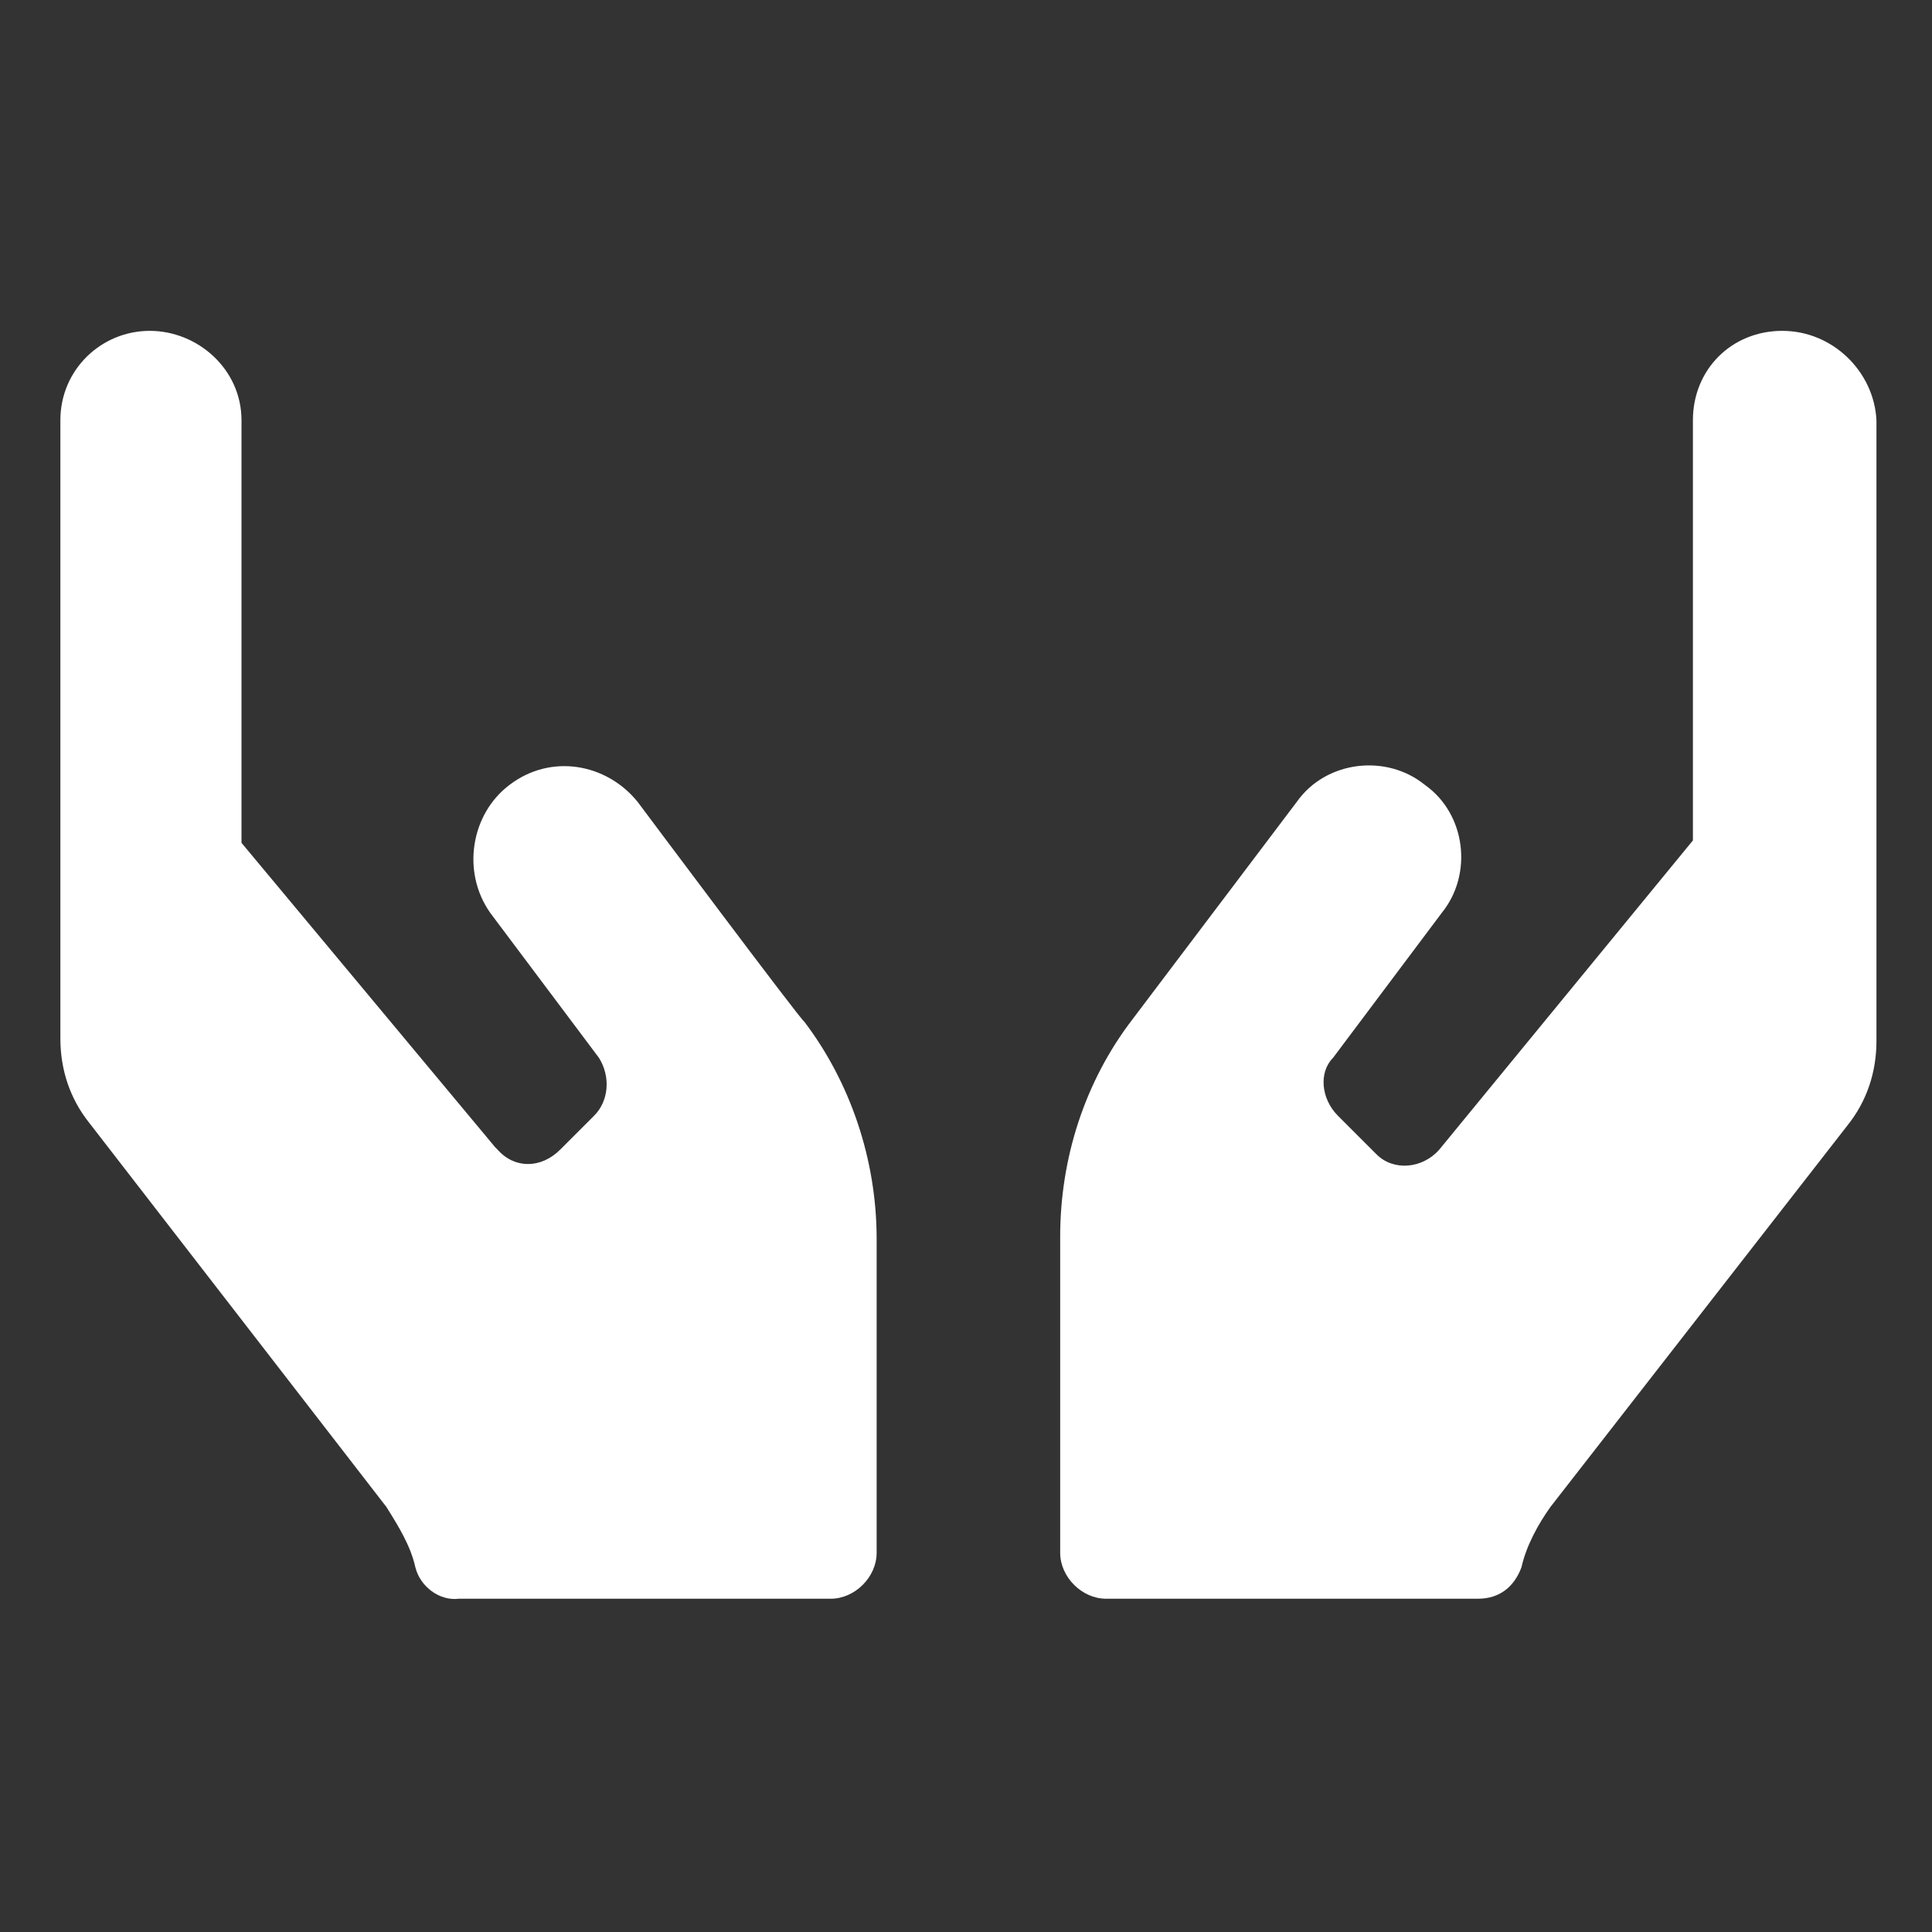
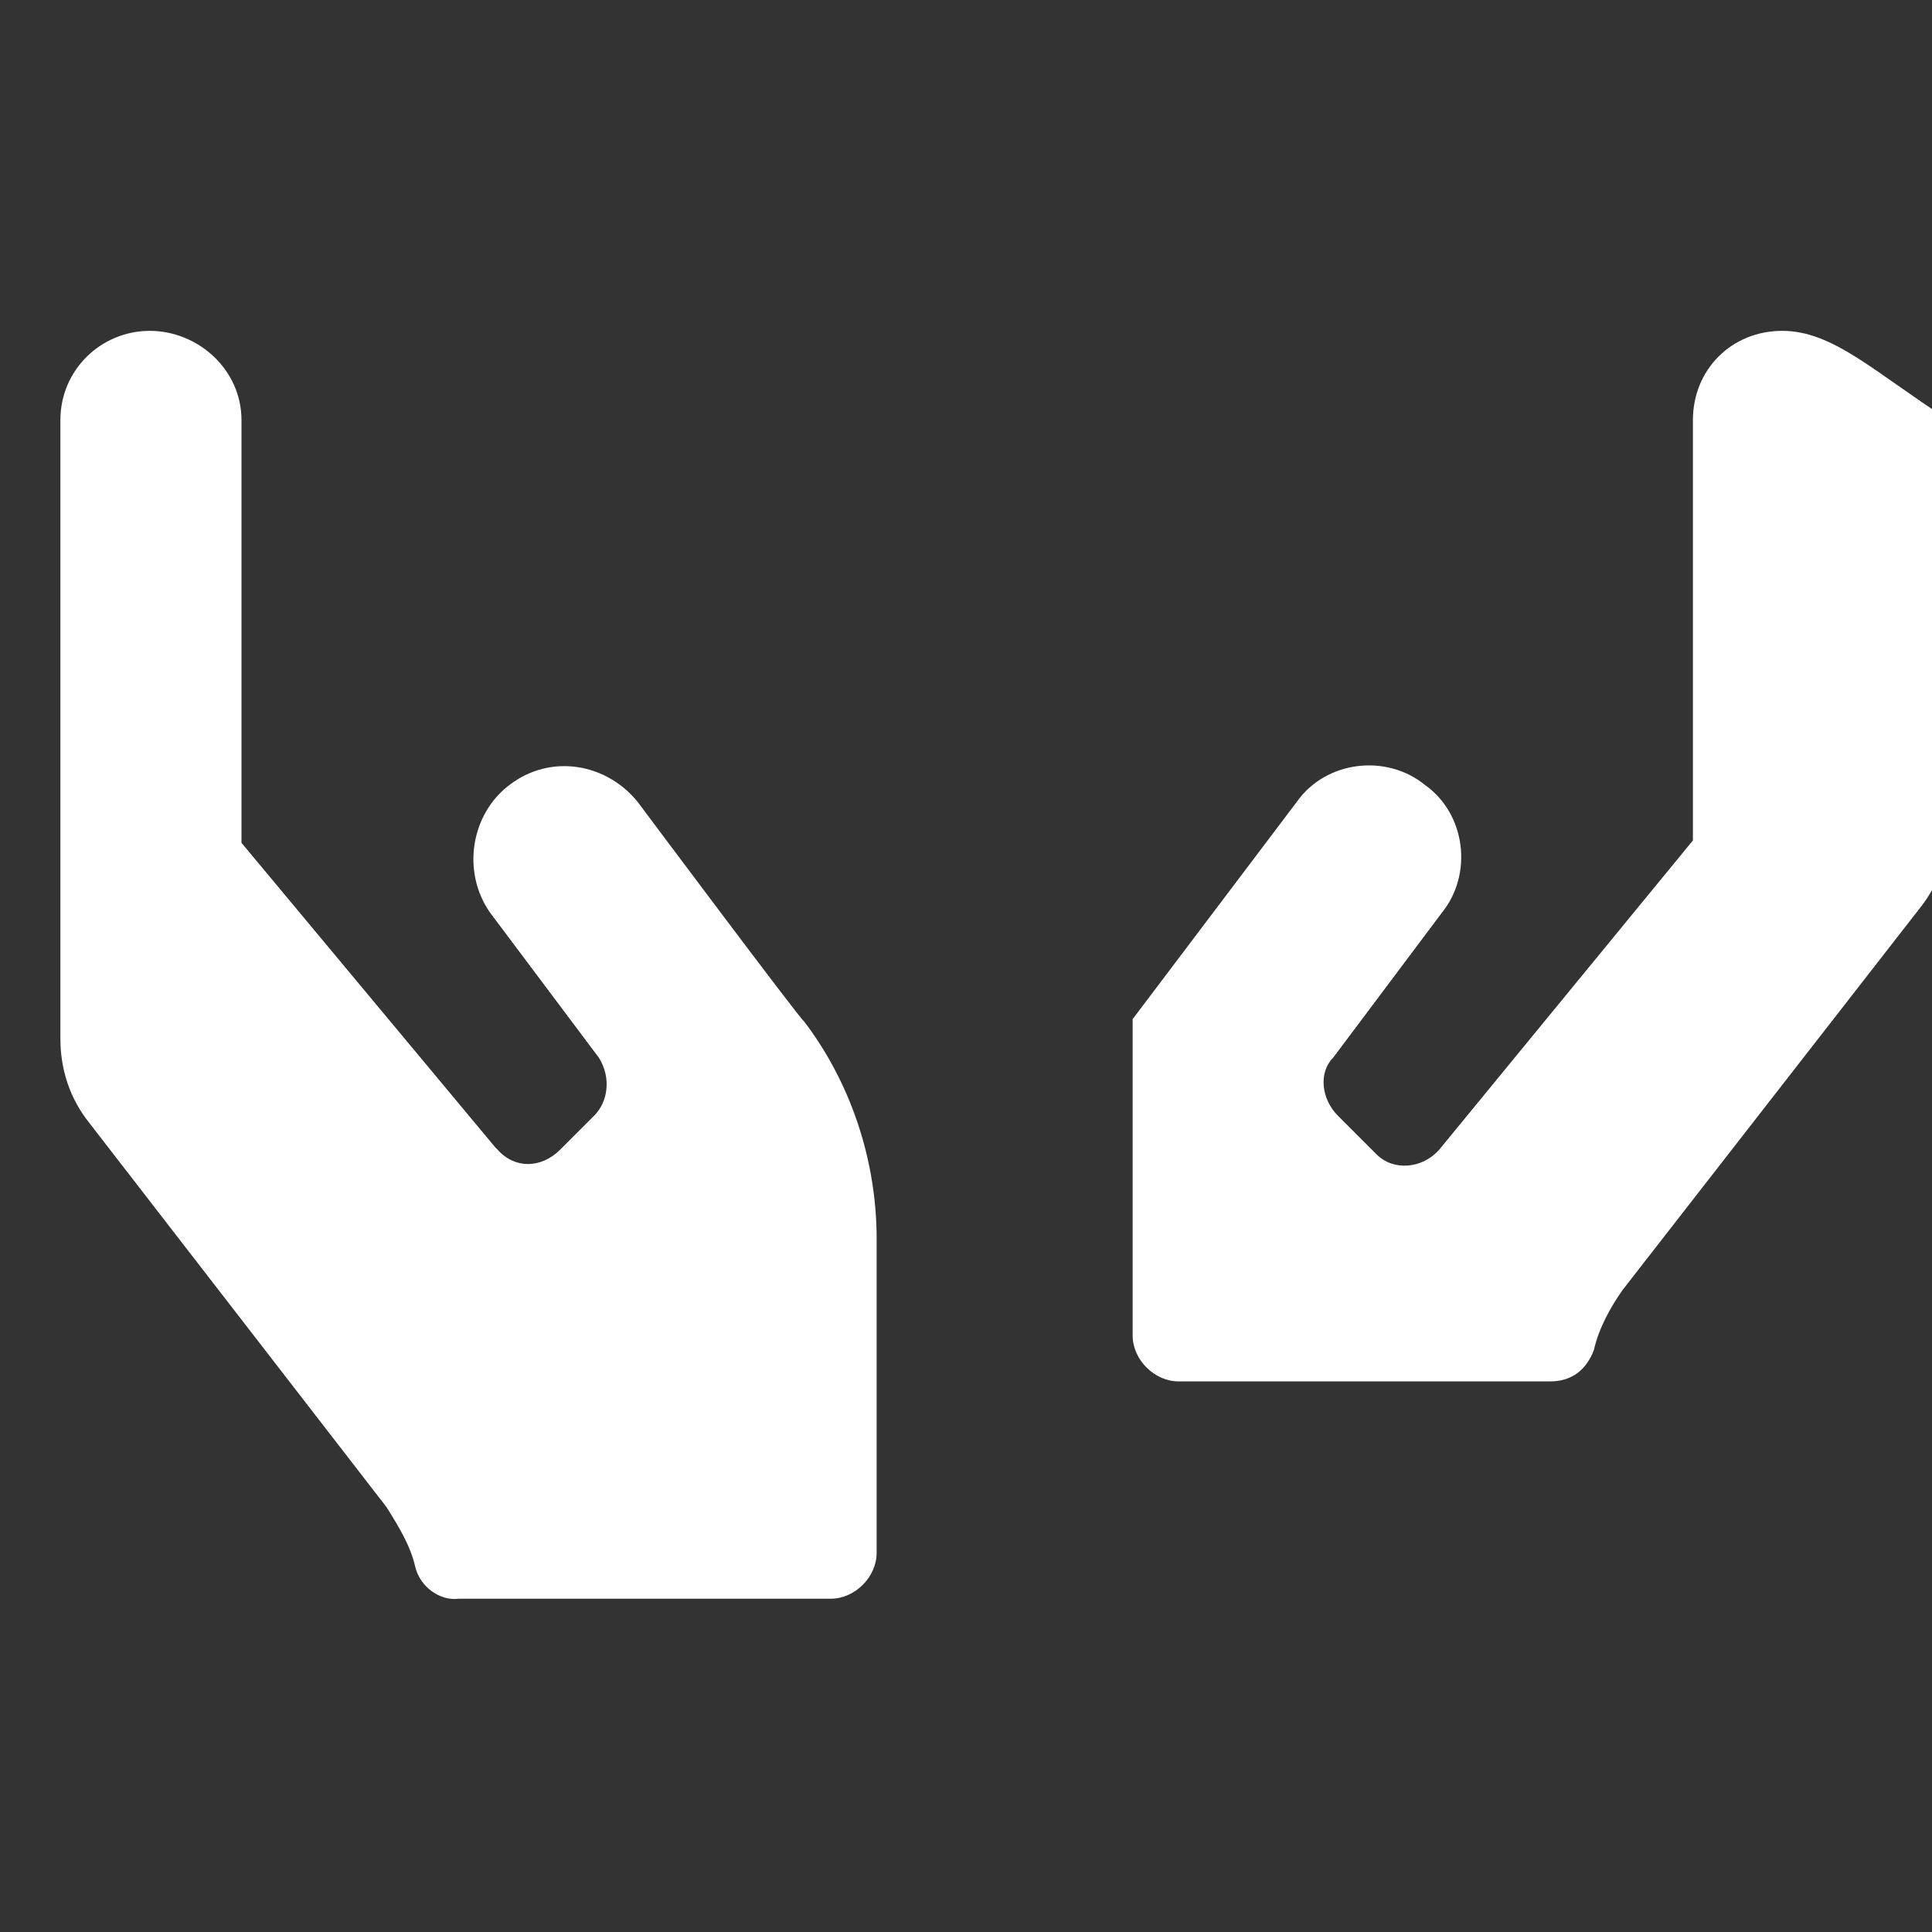
<svg xmlns="http://www.w3.org/2000/svg" version="1.1" id="Layer_1" x="0px" y="0px" viewBox="0 0 80 80" style="enable-background:new 0 0 80 80;" xml:space="preserve">
  <rect x="0" y="0" width="80" height="80" fill="#333333" stroke="none" />
  <style type="text/css">
	.st0{fill:#FFFFFF;}
</style>
-   <path id="Icon_awesome-hands" class="st0" d="M26.4,33.2c-1.3-1.6-3.6-2-5.3-0.7c-1.6,1.2-2,3.6-0.8,5.3l4.5,6  c0.5,0.8,0.4,1.8-0.2,2.4l-1.4,1.4c-0.8,0.8-1.9,0.8-2.6,0l-0.1-0.1L10,34.9V17.4c0-2.1-1.8-3.7-3.8-3.7s-3.7,1.6-3.7,3.7v25.6  c0,1.3,0.4,2.5,1.2,3.5l12.3,15.9c0.5,0.8,1,1.6,1.2,2.5c0.2,0.8,1,1.4,1.8,1.3h15.4c1,0,1.9-0.9,1.9-1.9V51.3c0-3.3-1.1-6.5-3-9  C33.2,42.3,26.4,33.2,26.4,33.2z M73.8,13.7c-2.1,0-3.7,1.6-3.7,3.7l0,0v17.4L59.6,47.6c-0.7,0.8-1.9,0.9-2.6,0.2l-0.1-0.1l-1.5-1.5  c-0.7-0.7-0.8-1.8-0.2-2.4l4.5-6c1.3-1.6,1-4.1-0.7-5.3c-1.6-1.3-4.1-1-5.3,0.7l0,0l-6.8,9c-2,2.6-3,5.8-3,9v13.1  c0,1,0.9,1.9,1.9,1.9h15.4c0.9,0,1.5-0.5,1.8-1.3c0.2-0.9,0.7-1.8,1.2-2.5l12.3-15.8c0.8-1,1.2-2.2,1.2-3.5V17.4  C77.6,15.4,75.9,13.7,73.8,13.7L73.8,13.7z" />
+   <path id="Icon_awesome-hands" class="st0" d="M26.4,33.2c-1.3-1.6-3.6-2-5.3-0.7c-1.6,1.2-2,3.6-0.8,5.3l4.5,6  c0.5,0.8,0.4,1.8-0.2,2.4l-1.4,1.4c-0.8,0.8-1.9,0.8-2.6,0l-0.1-0.1L10,34.9V17.4c0-2.1-1.8-3.7-3.8-3.7s-3.7,1.6-3.7,3.7v25.6  c0,1.3,0.4,2.5,1.2,3.5l12.3,15.9c0.5,0.8,1,1.6,1.2,2.5c0.2,0.8,1,1.4,1.8,1.3h15.4c1,0,1.9-0.9,1.9-1.9V51.3c0-3.3-1.1-6.5-3-9  C33.2,42.3,26.4,33.2,26.4,33.2z M73.8,13.7c-2.1,0-3.7,1.6-3.7,3.7l0,0v17.4L59.6,47.6c-0.7,0.8-1.9,0.9-2.6,0.2l-0.1-0.1l-1.5-1.5  c-0.7-0.7-0.8-1.8-0.2-2.4l4.5-6c1.3-1.6,1-4.1-0.7-5.3c-1.6-1.3-4.1-1-5.3,0.7l0,0l-6.8,9v13.1  c0,1,0.9,1.9,1.9,1.9h15.4c0.9,0,1.5-0.5,1.8-1.3c0.2-0.9,0.7-1.8,1.2-2.5l12.3-15.8c0.8-1,1.2-2.2,1.2-3.5V17.4  C77.6,15.4,75.9,13.7,73.8,13.7L73.8,13.7z" />
</svg>